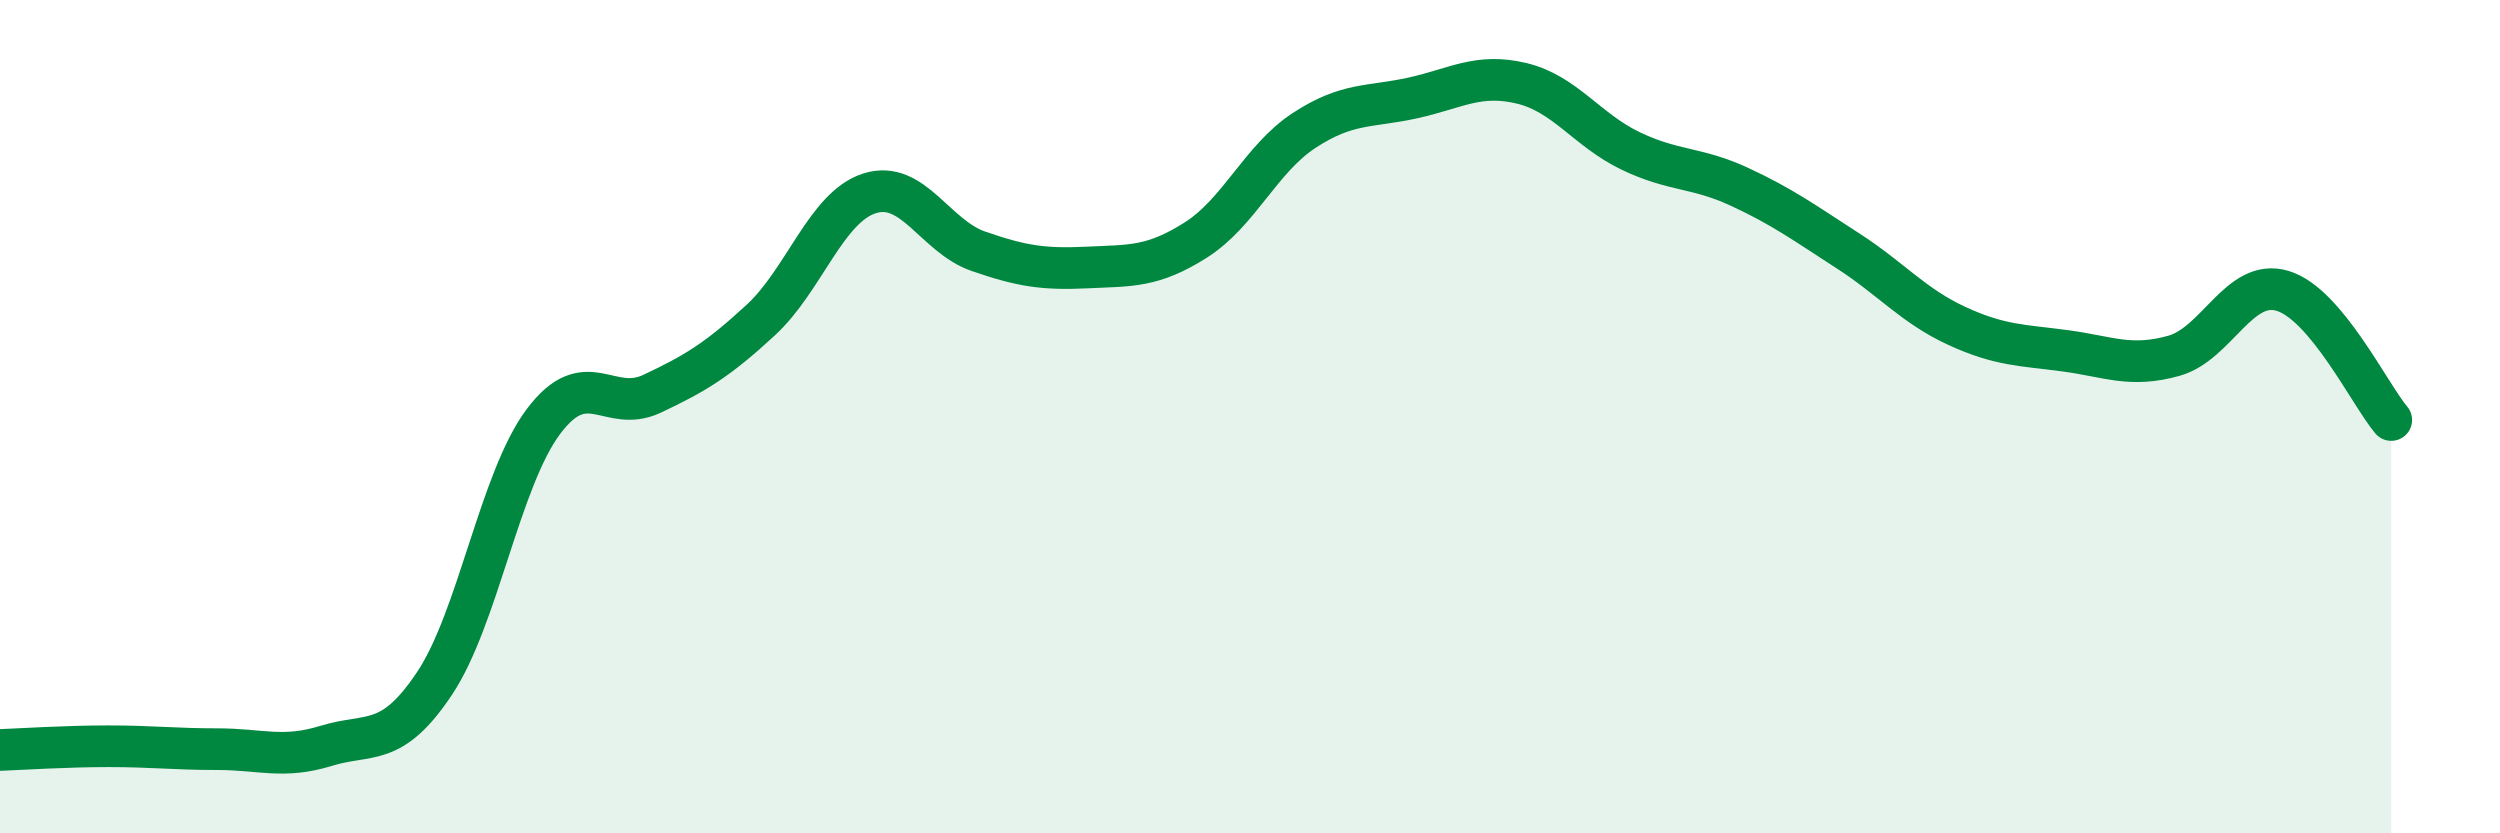
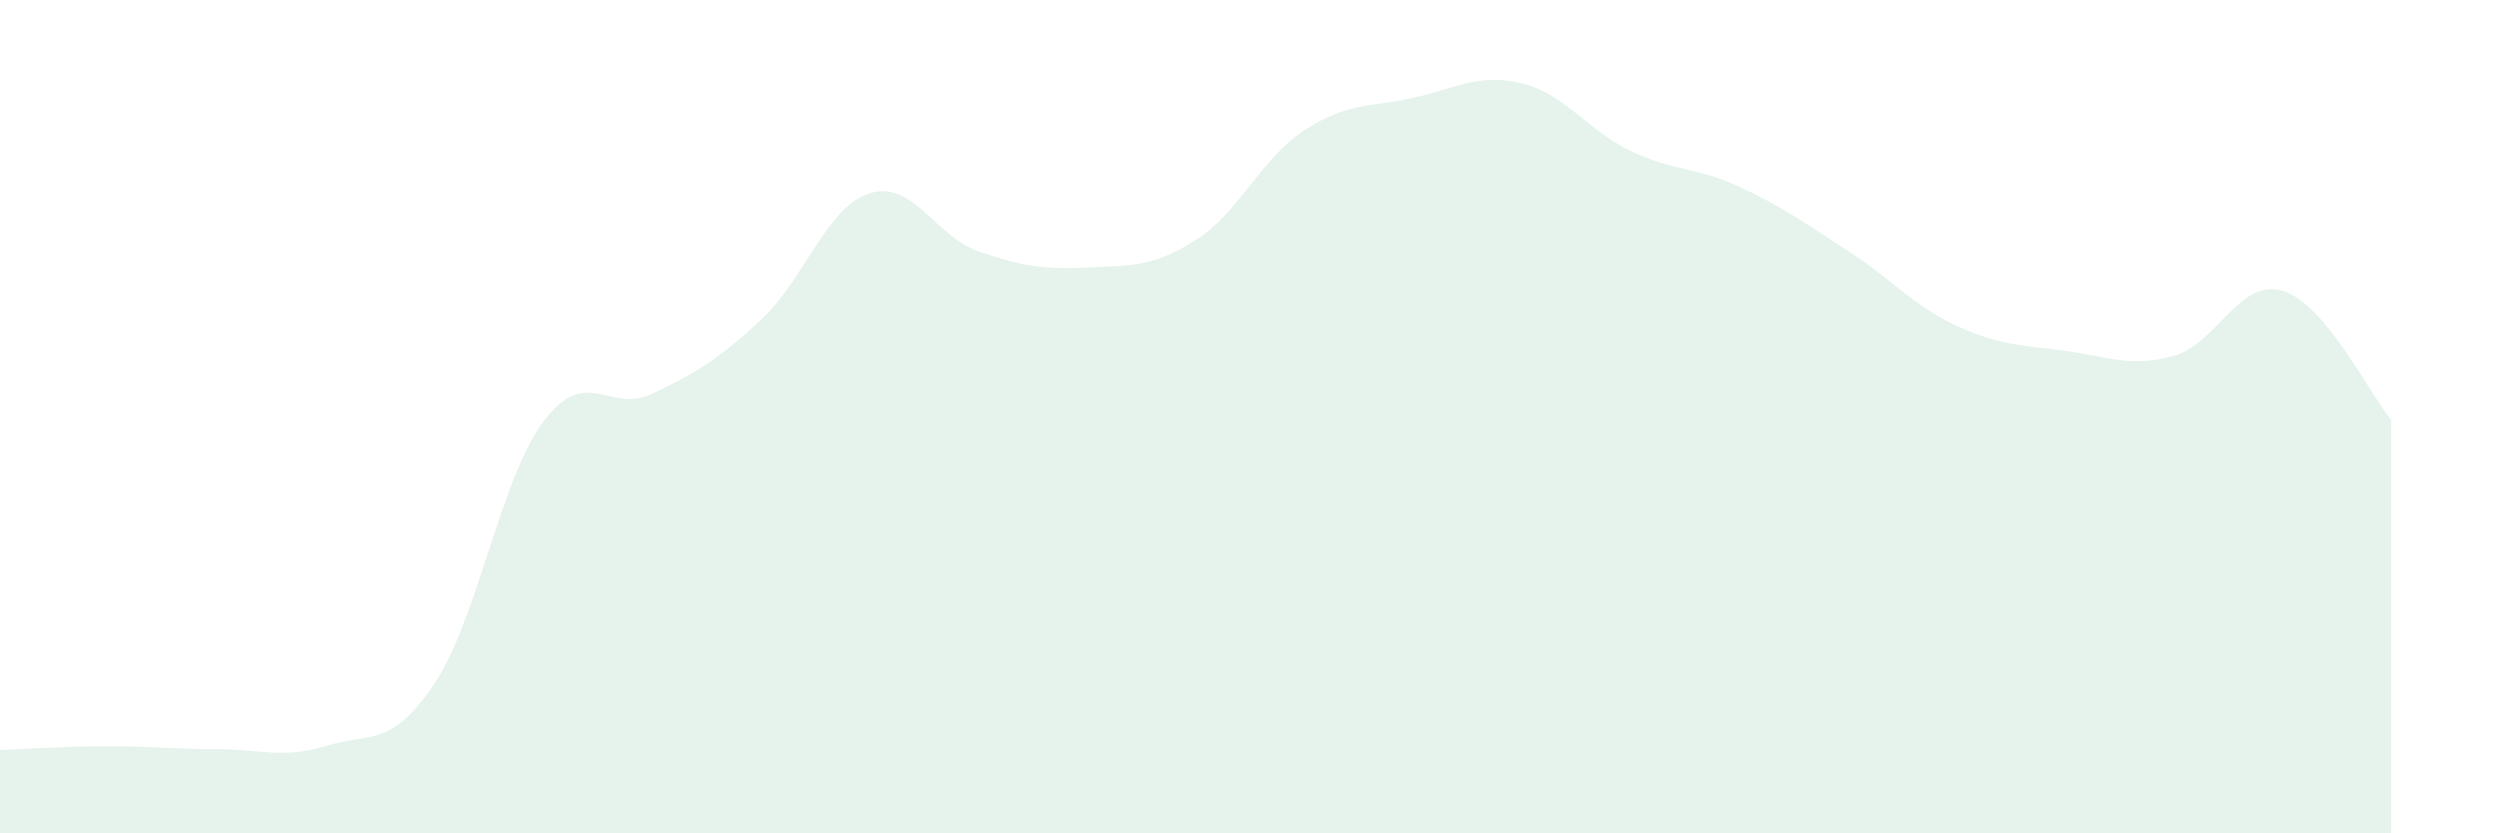
<svg xmlns="http://www.w3.org/2000/svg" width="60" height="20" viewBox="0 0 60 20">
  <path d="M 0,18 C 0.52,17.98 1.57,17.91 2.61,17.91 C 3.65,17.91 4.18,17.98 5.22,17.98 C 6.26,17.98 6.79,18.22 7.83,17.9 C 8.87,17.58 9.39,17.96 10.43,16.4 C 11.47,14.84 12,11.51 13.04,10.12 C 14.08,8.73 14.61,9.94 15.65,9.45 C 16.69,8.96 17.22,8.64 18.26,7.68 C 19.3,6.72 19.83,4.97 20.87,4.64 C 21.91,4.31 22.44,5.67 23.48,6.03 C 24.52,6.39 25.05,6.47 26.09,6.42 C 27.13,6.37 27.66,6.42 28.7,5.76 C 29.74,5.1 30.26,3.81 31.3,3.13 C 32.34,2.45 32.87,2.58 33.91,2.35 C 34.95,2.12 35.48,1.75 36.52,2 C 37.56,2.25 38.09,3.12 39.13,3.62 C 40.17,4.12 40.7,4 41.74,4.48 C 42.78,4.96 43.31,5.35 44.35,6.02 C 45.39,6.69 45.92,7.34 46.96,7.82 C 48,8.3 48.53,8.28 49.57,8.42 C 50.61,8.56 51.13,8.83 52.17,8.54 C 53.21,8.25 53.74,6.67 54.78,6.98 C 55.82,7.29 56.87,9.46 57.39,10.08L57.39 20L0 20Z" fill="#008740" opacity="0.1" stroke-linecap="round" stroke-linejoin="round" />
-   <path d="M 0,18 C 0.52,17.98 1.57,17.91 2.61,17.91 C 3.65,17.91 4.18,17.98 5.22,17.98 C 6.26,17.98 6.79,18.22 7.83,17.9 C 8.87,17.58 9.39,17.96 10.43,16.4 C 11.47,14.84 12,11.51 13.04,10.12 C 14.08,8.73 14.61,9.94 15.65,9.45 C 16.69,8.96 17.22,8.64 18.26,7.68 C 19.3,6.72 19.83,4.97 20.87,4.64 C 21.91,4.31 22.44,5.67 23.48,6.03 C 24.52,6.39 25.05,6.47 26.09,6.42 C 27.13,6.37 27.66,6.42 28.7,5.76 C 29.74,5.1 30.26,3.81 31.3,3.13 C 32.34,2.45 32.87,2.58 33.91,2.35 C 34.95,2.12 35.48,1.75 36.52,2 C 37.56,2.25 38.09,3.12 39.13,3.62 C 40.17,4.12 40.7,4 41.74,4.48 C 42.78,4.96 43.31,5.35 44.35,6.02 C 45.39,6.69 45.92,7.34 46.96,7.82 C 48,8.3 48.53,8.28 49.57,8.42 C 50.61,8.56 51.13,8.83 52.17,8.54 C 53.21,8.25 53.74,6.67 54.78,6.98 C 55.82,7.29 56.87,9.46 57.39,10.08" stroke="#008740" stroke-width="1" fill="none" stroke-linecap="round" stroke-linejoin="round" />
</svg>